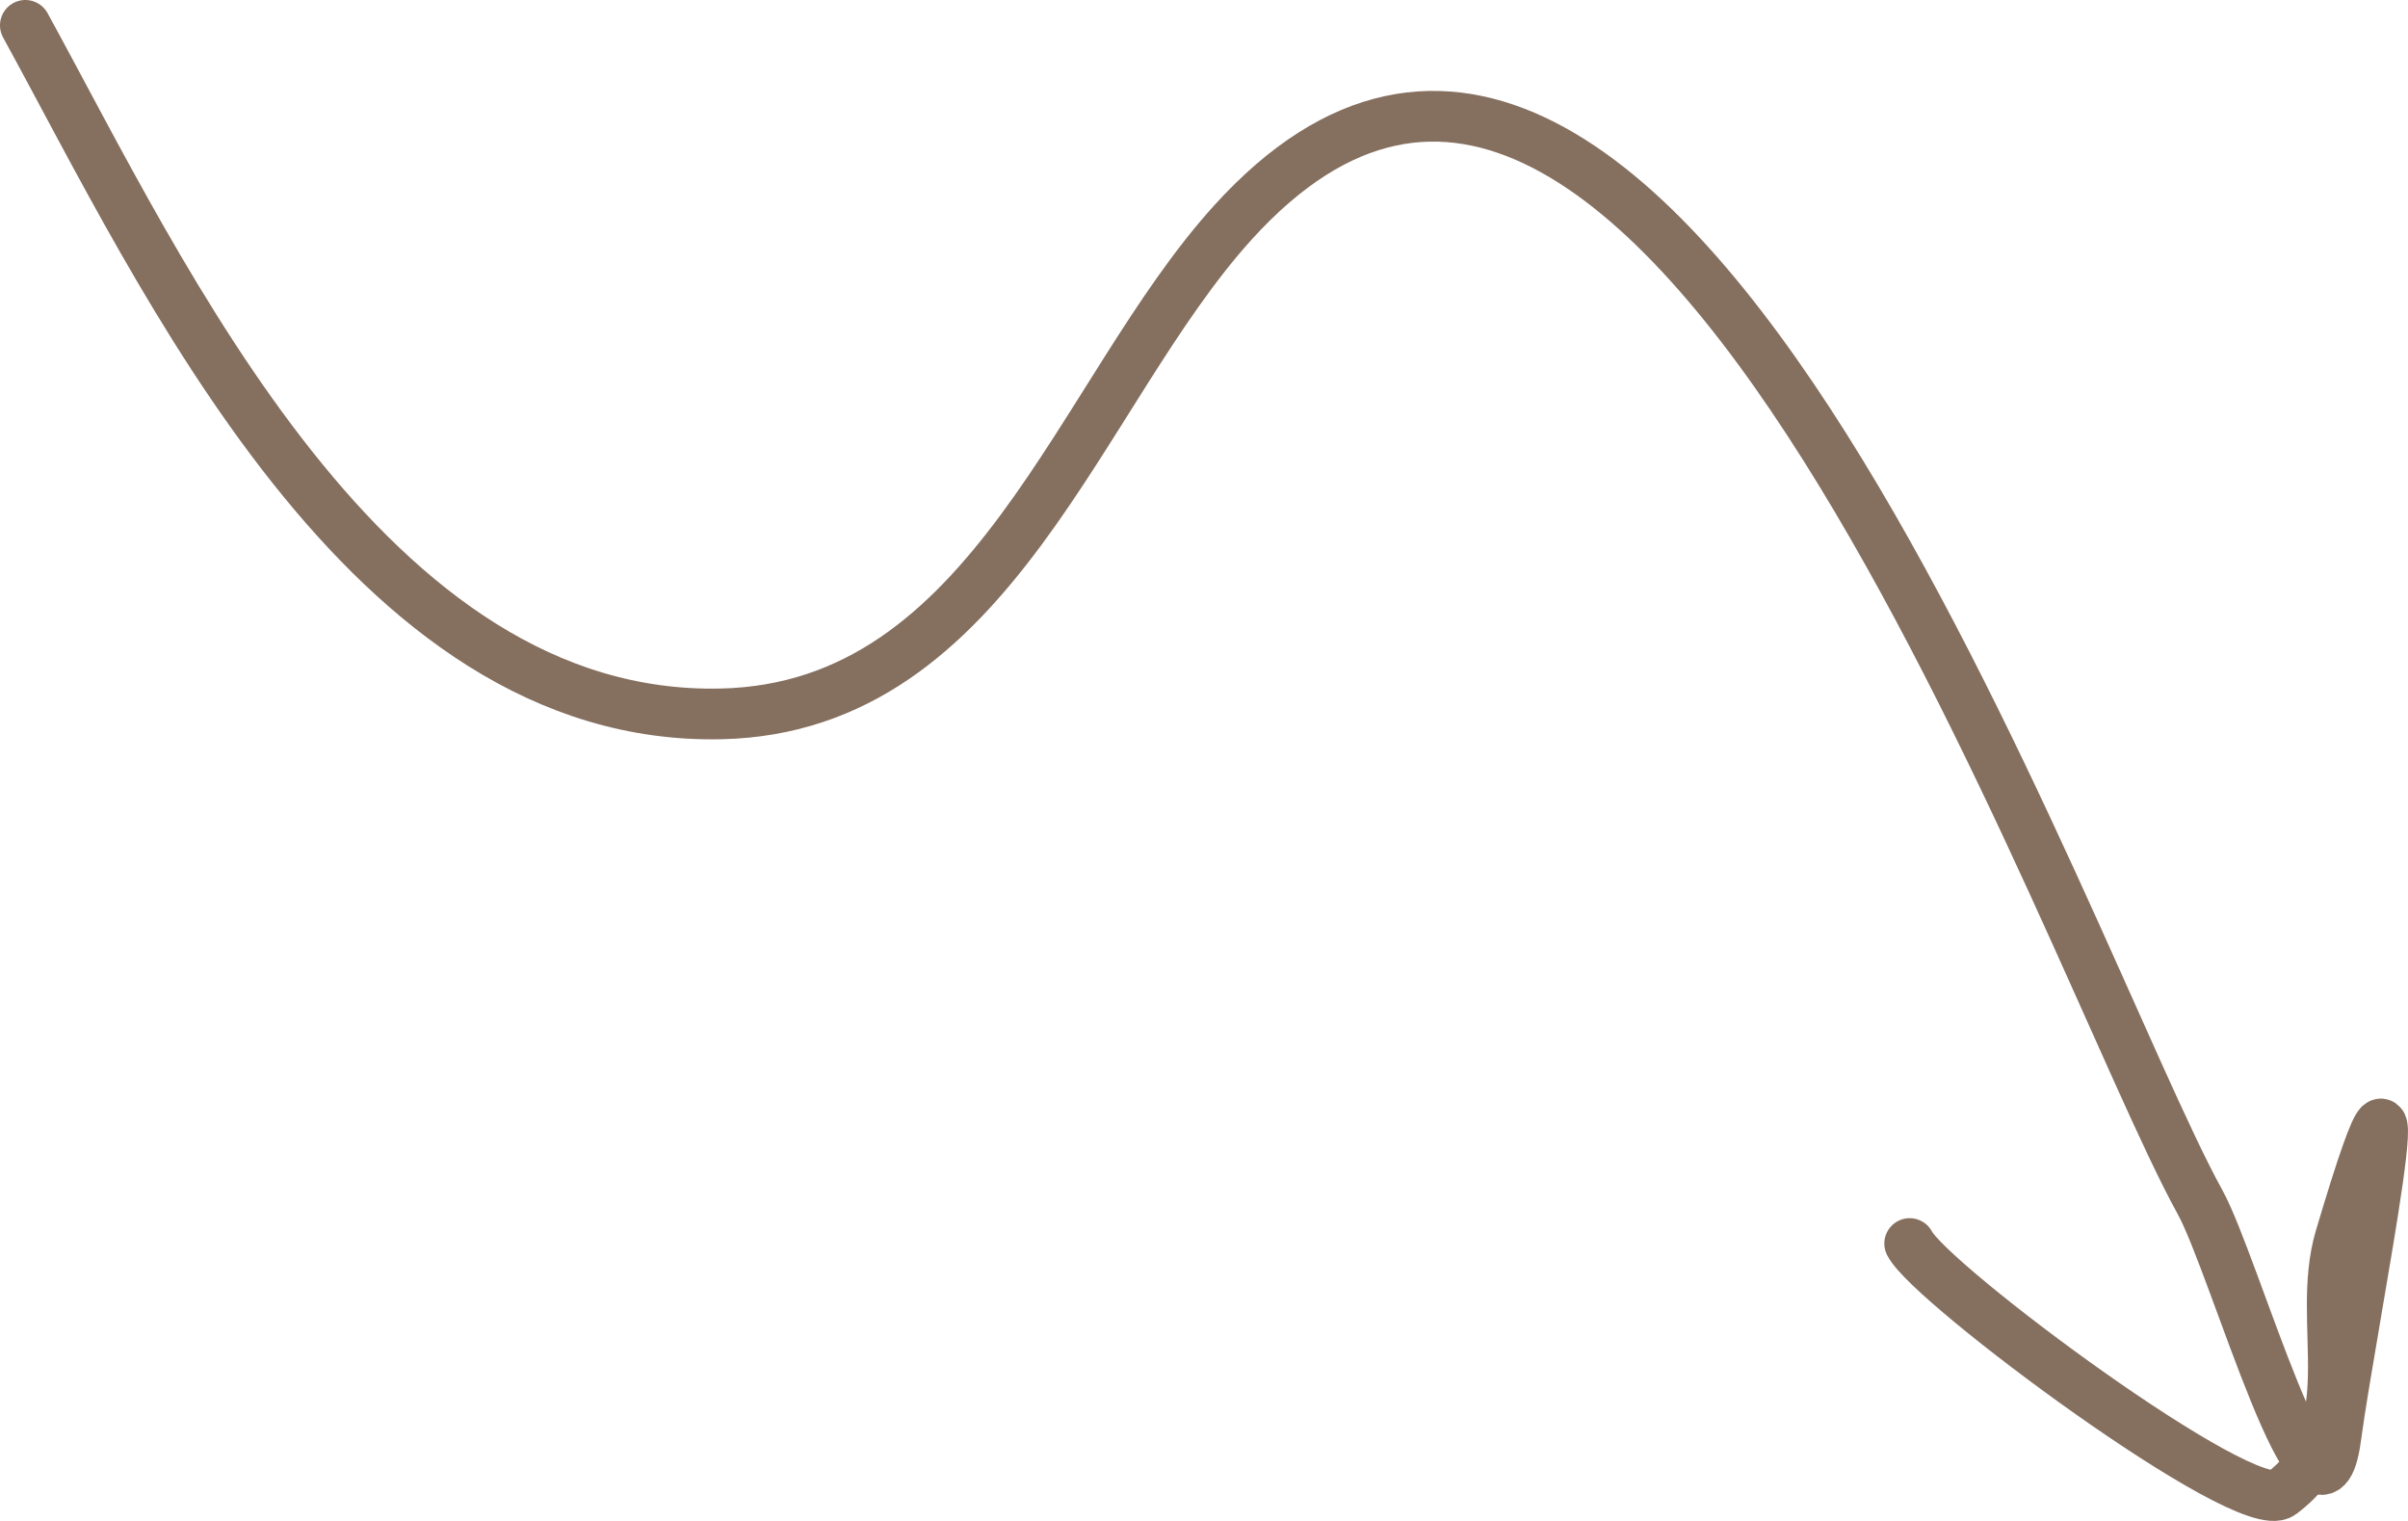
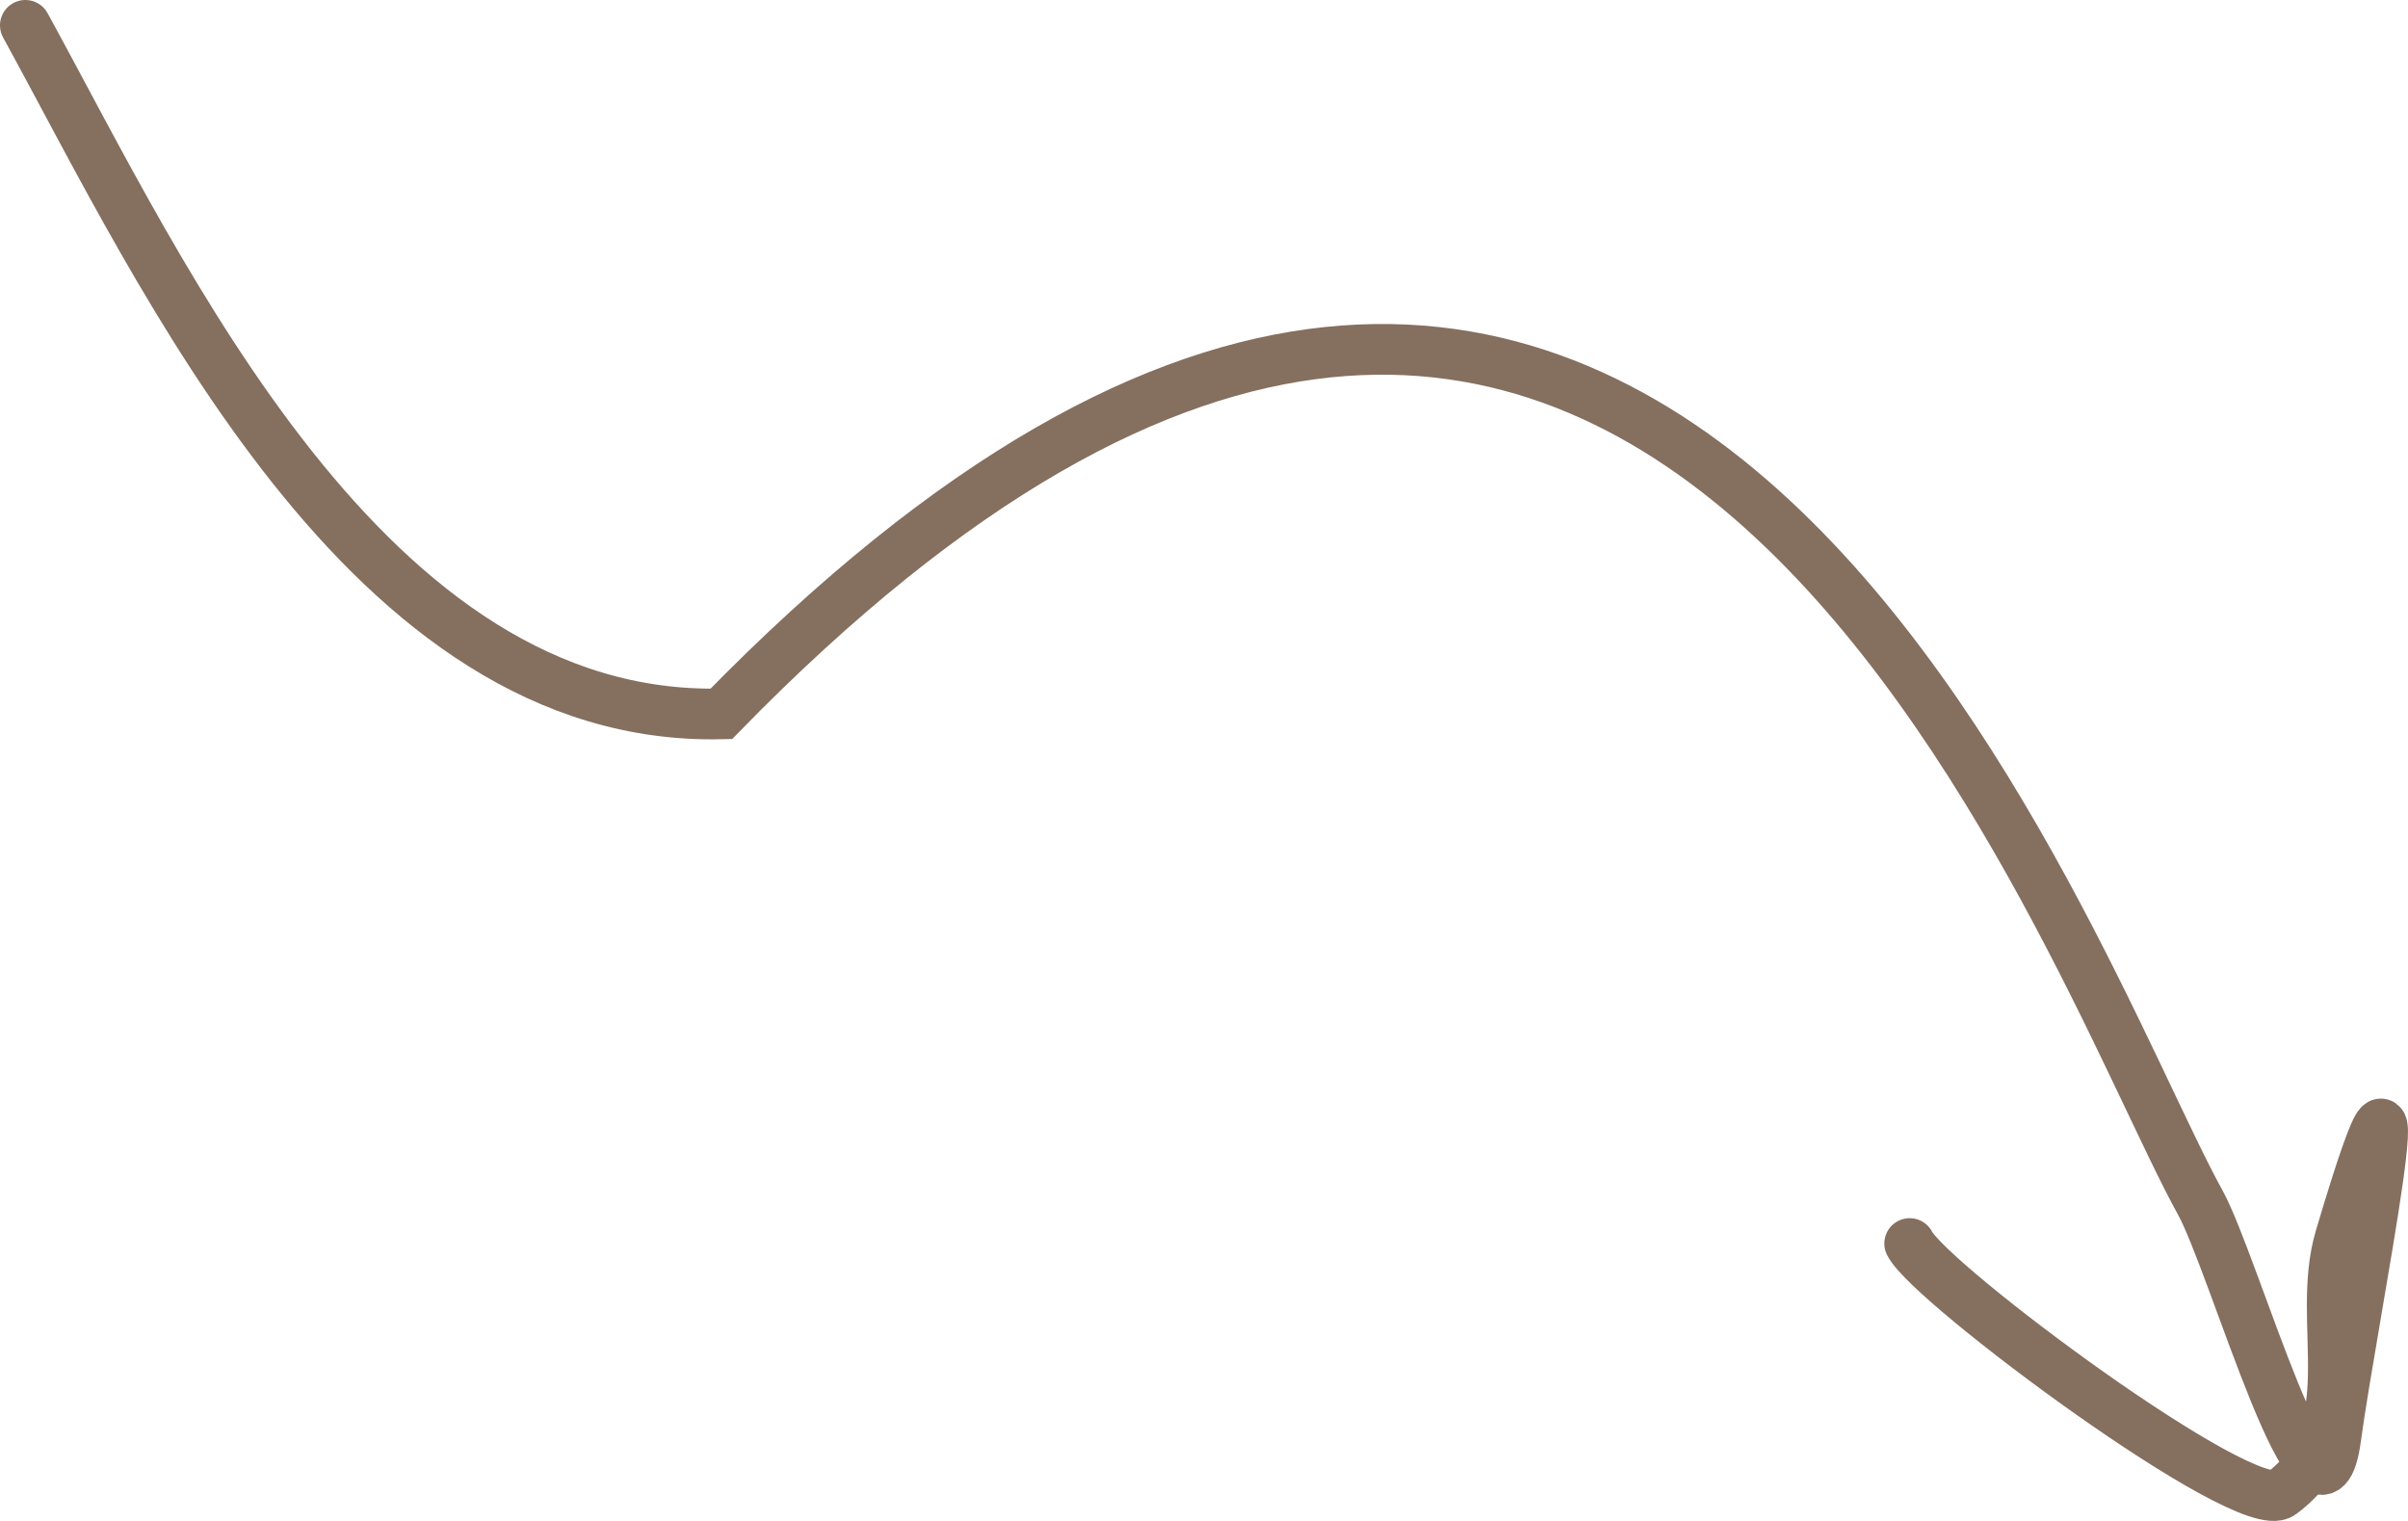
<svg xmlns="http://www.w3.org/2000/svg" width="95" height="60" viewBox="0 0 95 60" fill="none">
-   <path d="M1 1C6.442 10.924 14.474 28.479 28.456 28.162C39.184 27.919 42.554 15.49 48.641 8.777C65.309 -9.604 81.51 37.864 86.8 47.431C88.16 49.891 91.469 61.82 92.151 56.717C92.767 52.112 95.879 36.859 92.326 48.824C91.309 52.248 93.389 56.386 89.999 58.922C88.639 59.94 76.136 50.644 75.34 49.056" stroke="#856F5F" stroke-width="2" stroke-linecap="round" />
+   <path d="M1 1C6.442 10.924 14.474 28.479 28.456 28.162C65.309 -9.604 81.51 37.864 86.8 47.431C88.16 49.891 91.469 61.82 92.151 56.717C92.767 52.112 95.879 36.859 92.326 48.824C91.309 52.248 93.389 56.386 89.999 58.922C88.639 59.94 76.136 50.644 75.34 49.056" stroke="#856F5F" stroke-width="2" stroke-linecap="round" />
</svg>